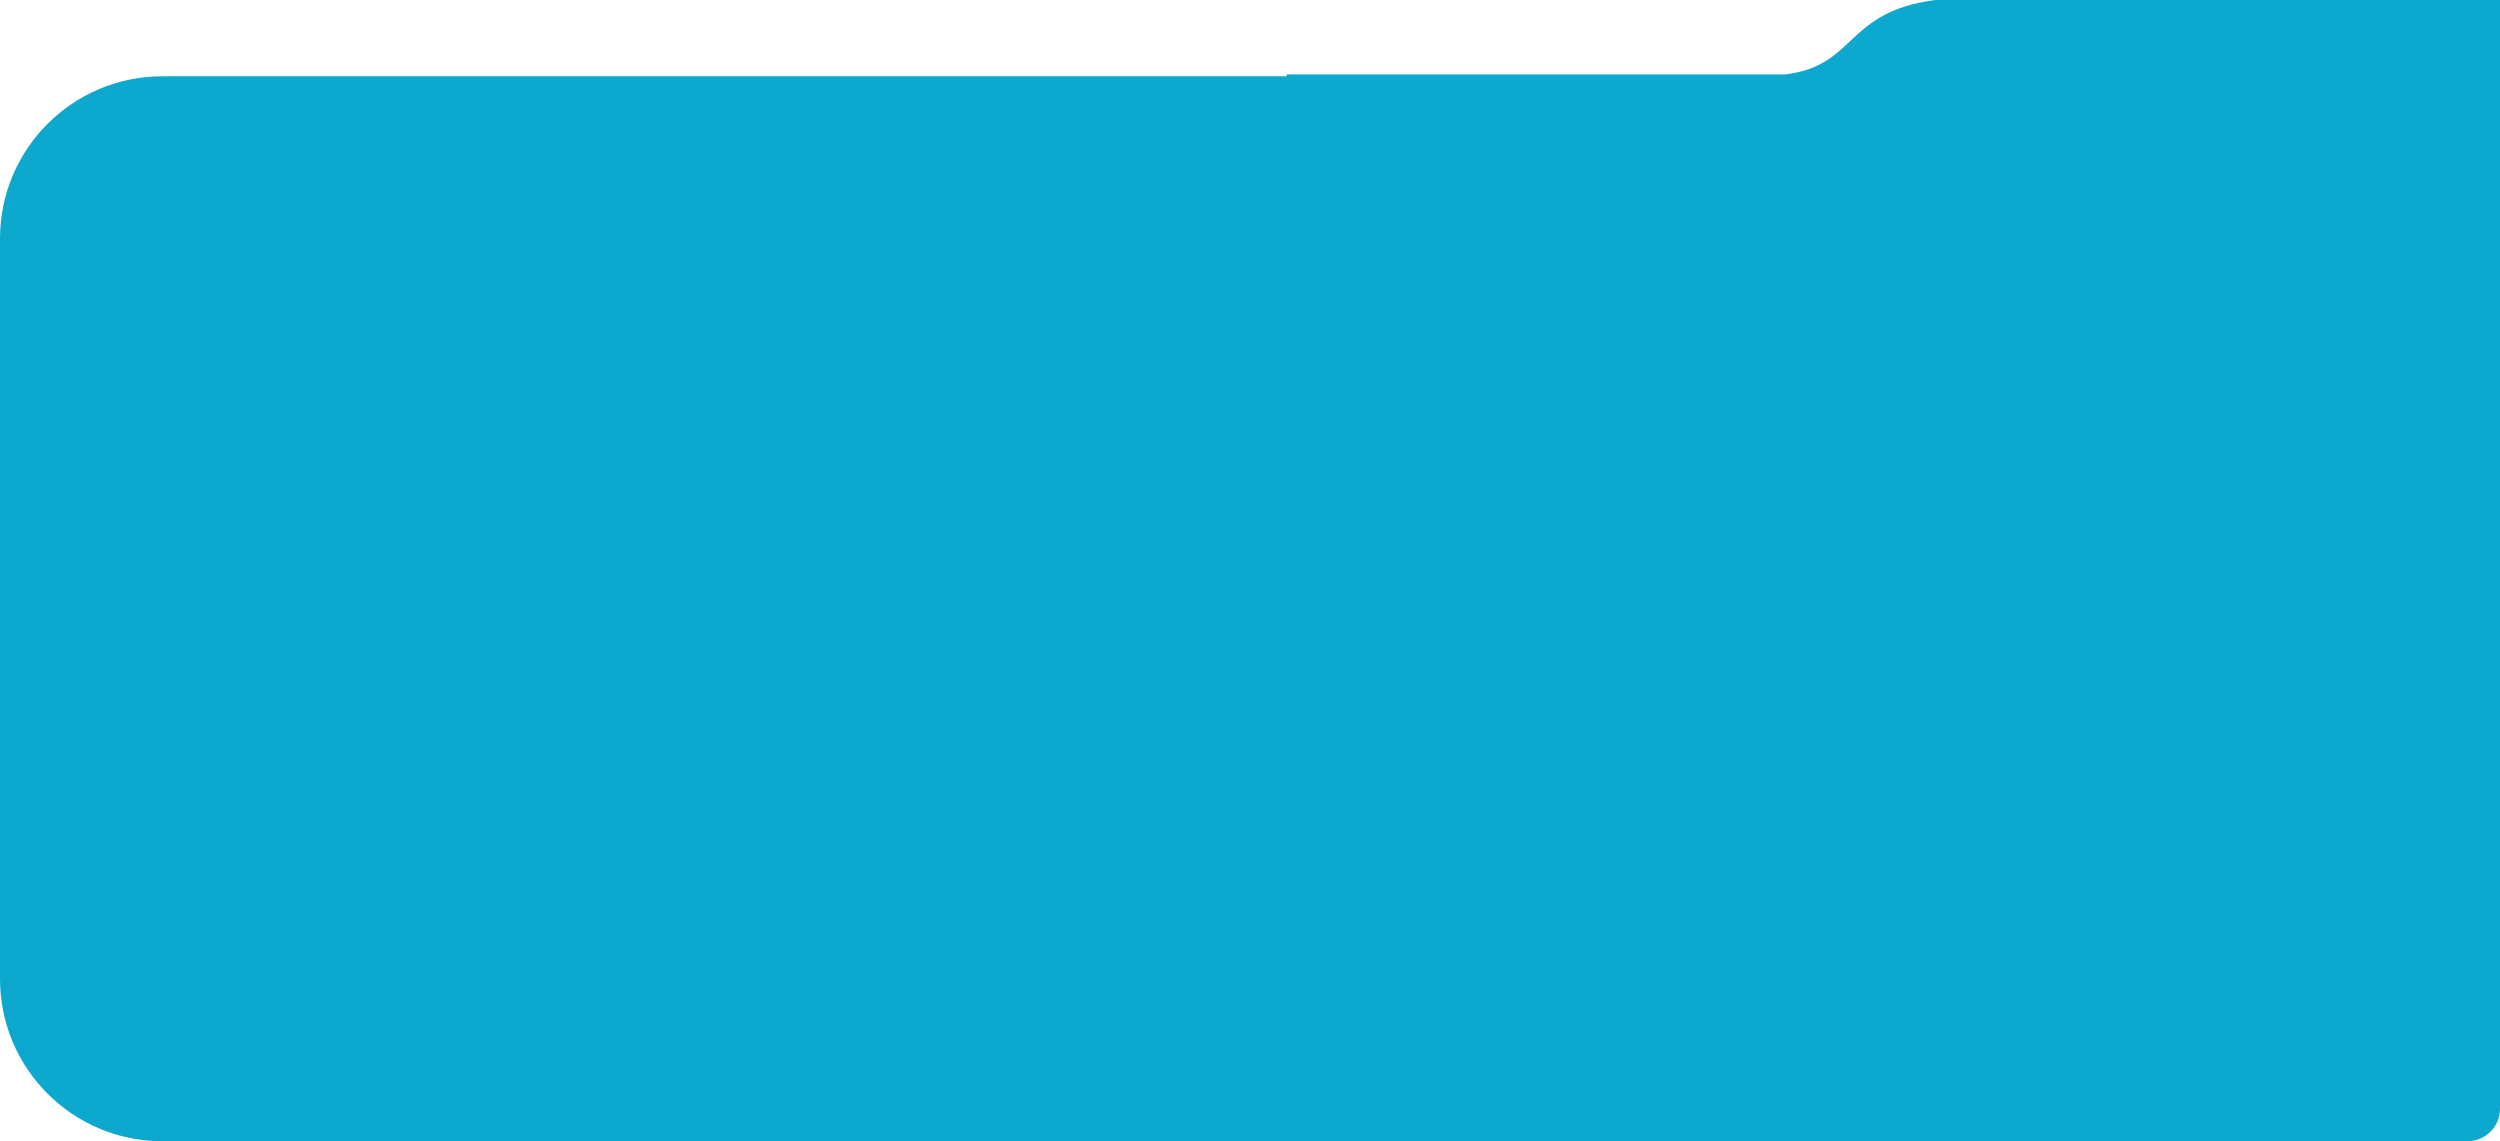
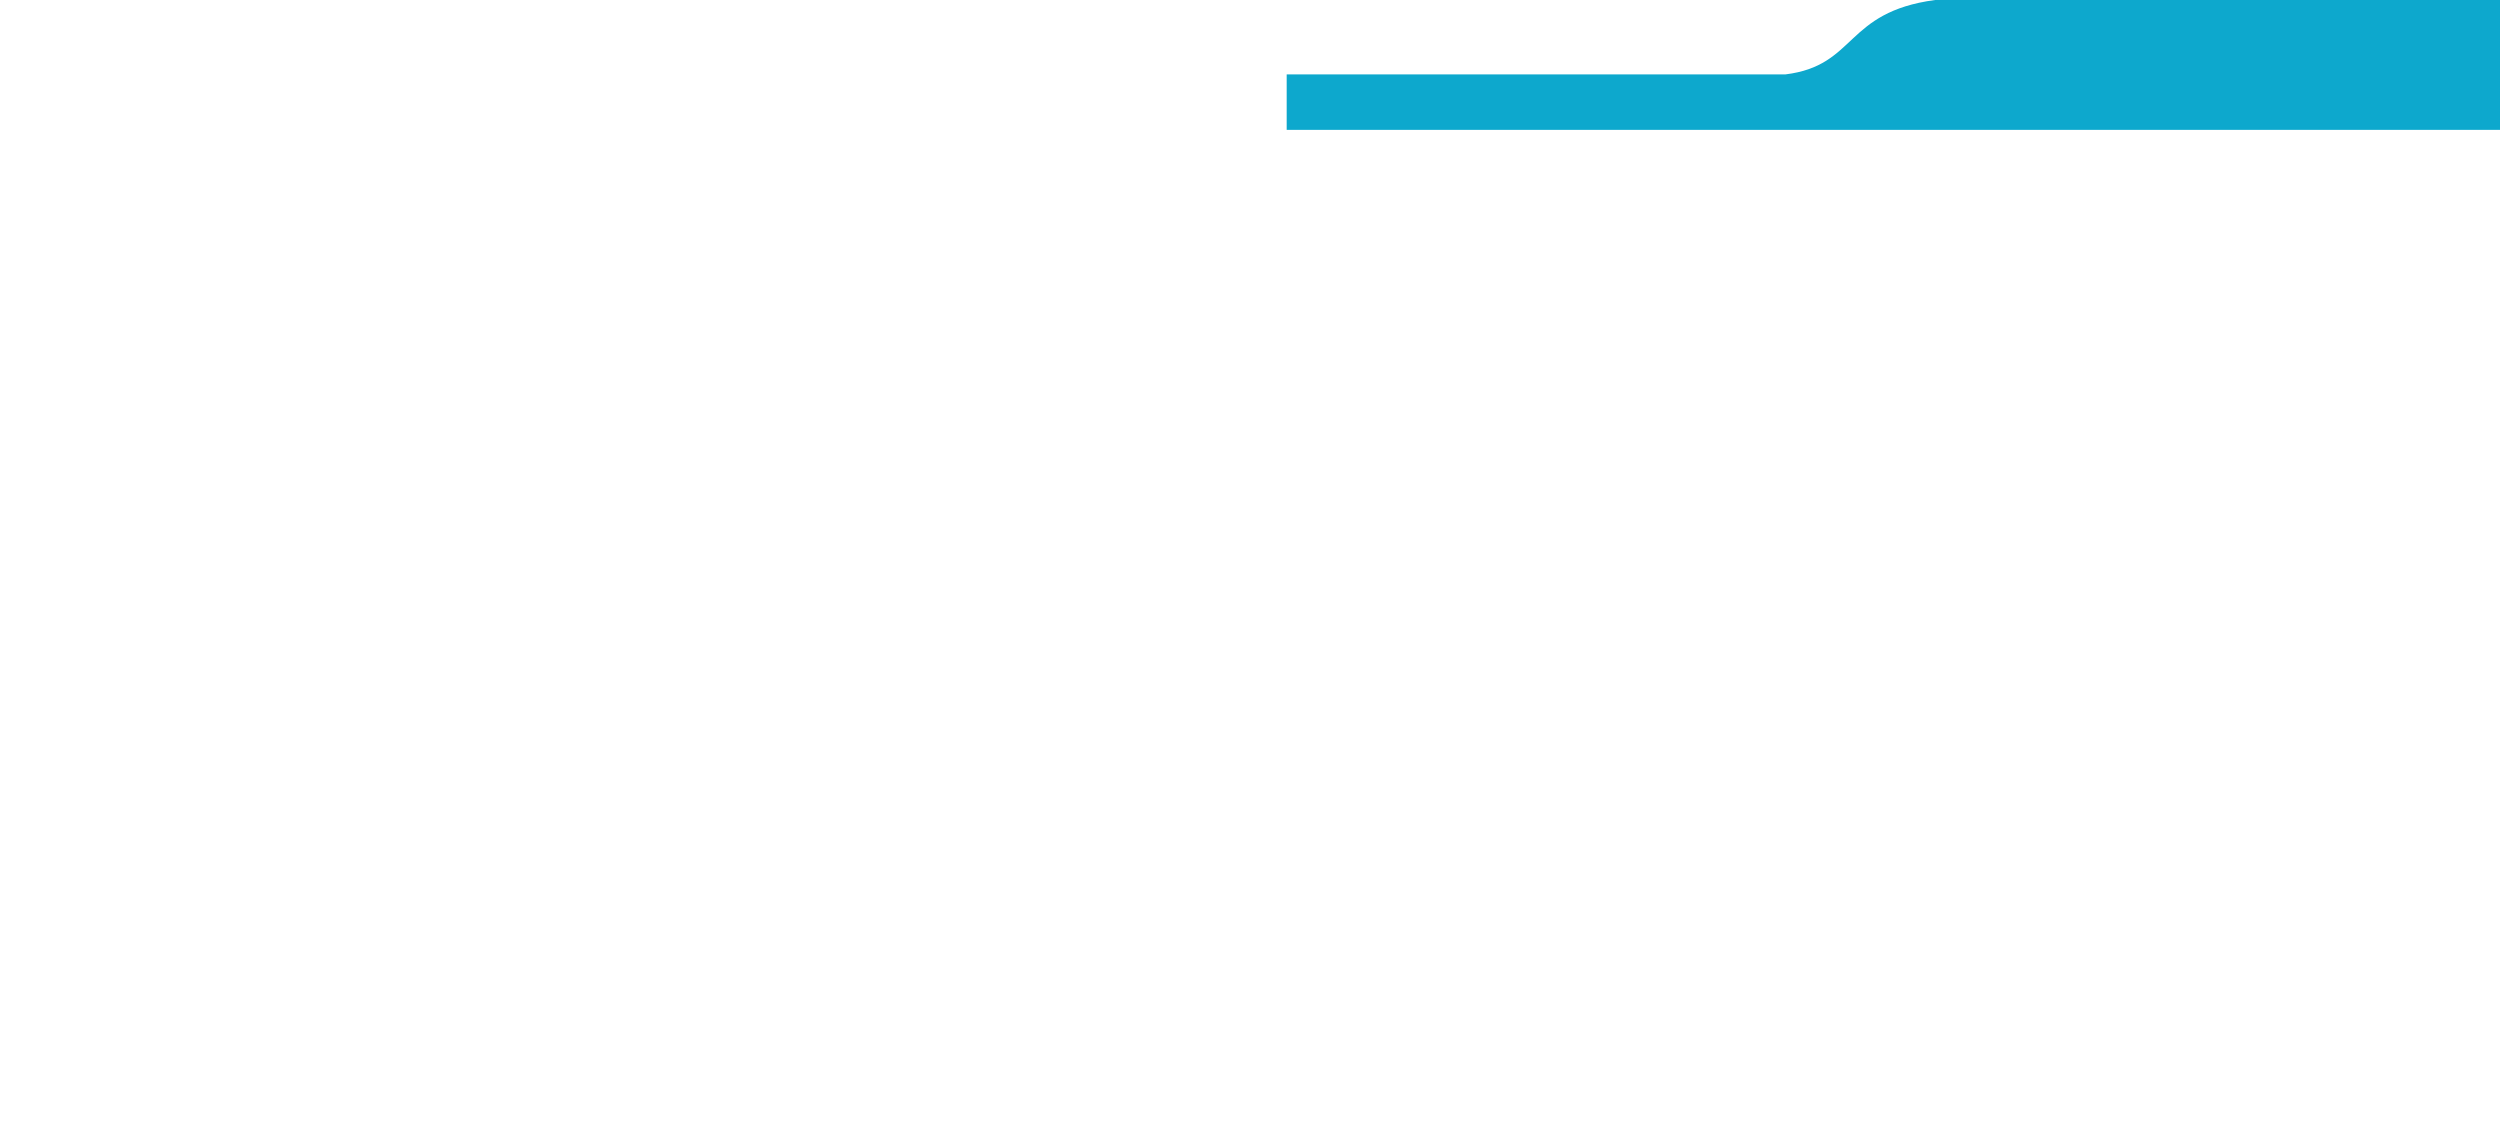
<svg xmlns="http://www.w3.org/2000/svg" width="1540" height="703" viewBox="0 0 1540 703" fill="none">
  <path d="M1540 80V0H1192C1136.05 7.5 1143.83 40.417 1099.79 45.834H792.596V80H1540Z" fill="#0DA8CD" />
-   <path d="M0 147C0 91.772 44.772 47 100 47H1540V683C1540 694.046 1531.05 703 1520 703H100C44.772 703 0 658.229 0 603V147Z" fill="#0DA8CD" />
</svg>